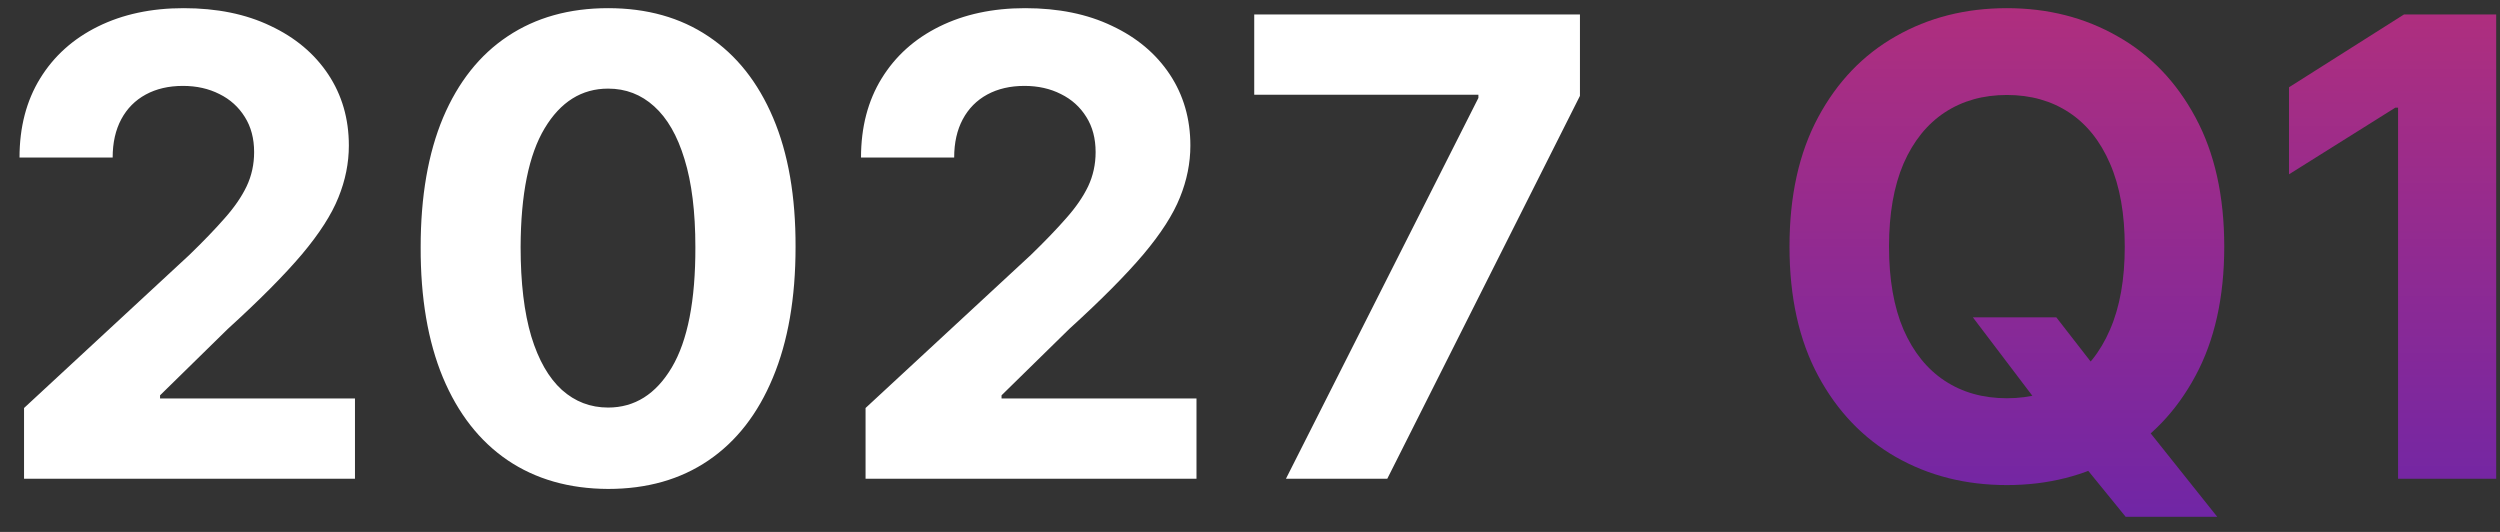
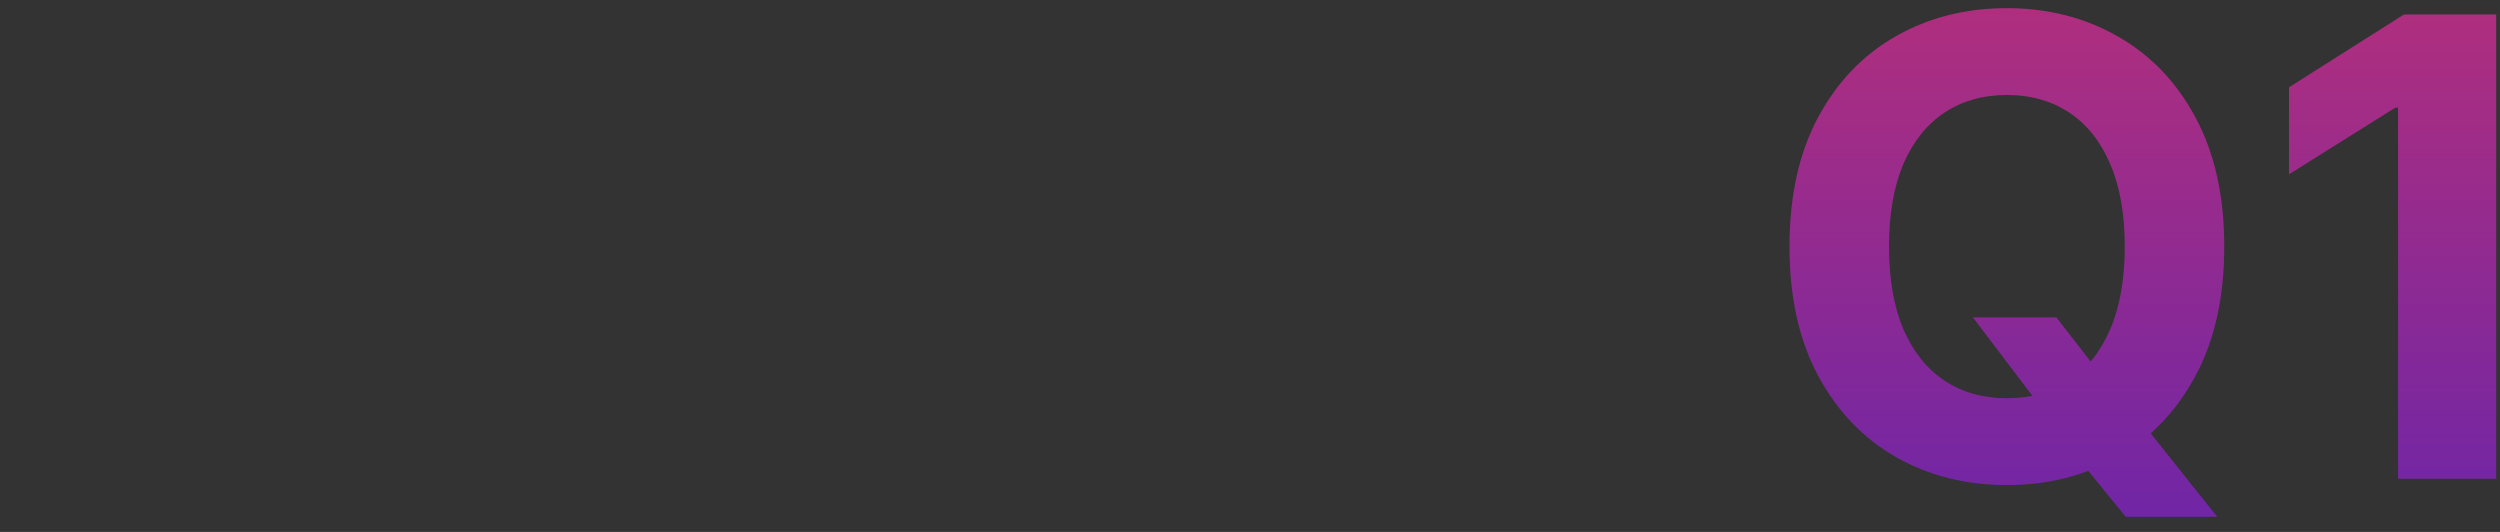
<svg xmlns="http://www.w3.org/2000/svg" width="94" height="20" viewBox="0 0 94 20" fill="none">
  <rect x="0" y="0" width="94" height="20" fill="#333333" stroke="none" />
-   <path d="M0.904 18V15.341L7.117 9.588C7.645 9.077 8.089 8.616 8.447 8.207C8.81 7.798 9.086 7.398 9.273 7.006C9.461 6.608 9.555 6.179 9.555 5.719C9.555 5.207 9.438 4.767 9.205 4.398C8.972 4.023 8.654 3.736 8.251 3.537C7.847 3.332 7.39 3.23 6.878 3.23C6.344 3.23 5.878 3.338 5.481 3.554C5.083 3.77 4.776 4.08 4.56 4.483C4.344 4.886 4.236 5.366 4.236 5.923H0.734C0.734 4.781 0.992 3.79 1.509 2.949C2.026 2.108 2.751 1.457 3.682 0.997C4.614 0.537 5.688 0.307 6.904 0.307C8.154 0.307 9.242 0.528 10.168 0.972C11.1 1.409 11.824 2.017 12.341 2.795C12.858 3.574 13.117 4.466 13.117 5.472C13.117 6.131 12.986 6.781 12.725 7.423C12.469 8.065 12.012 8.778 11.353 9.562C10.694 10.341 9.765 11.276 8.566 12.367L6.018 14.864V14.983H13.347V18H0.904ZM22.865 18.384C21.399 18.378 20.138 18.017 19.081 17.301C18.03 16.585 17.22 15.548 16.652 14.19C16.089 12.832 15.811 11.199 15.817 9.29C15.817 7.386 16.098 5.764 16.66 4.423C17.229 3.082 18.038 2.062 19.089 1.364C20.146 0.659 21.405 0.307 22.865 0.307C24.325 0.307 25.581 0.659 26.632 1.364C27.689 2.068 28.501 3.091 29.07 4.432C29.638 5.767 29.919 7.386 29.913 9.29C29.913 11.204 29.629 12.841 29.061 14.199C28.498 15.557 27.692 16.594 26.64 17.31C25.589 18.026 24.331 18.384 22.865 18.384ZM22.865 15.324C23.865 15.324 24.663 14.821 25.26 13.815C25.856 12.81 26.152 11.301 26.146 9.29C26.146 7.966 26.01 6.864 25.737 5.983C25.47 5.102 25.089 4.44 24.595 3.997C24.106 3.554 23.53 3.332 22.865 3.332C21.871 3.332 21.075 3.83 20.479 4.824C19.882 5.818 19.581 7.307 19.575 9.29C19.575 10.631 19.709 11.75 19.976 12.648C20.248 13.54 20.632 14.21 21.126 14.659C21.621 15.102 22.2 15.324 22.865 15.324ZM32.545 18V15.341L38.758 9.588C39.286 9.077 39.729 8.616 40.087 8.207C40.451 7.798 40.726 7.398 40.914 7.006C41.101 6.608 41.195 6.179 41.195 5.719C41.195 5.207 41.079 4.767 40.846 4.398C40.613 4.023 40.295 3.736 39.891 3.537C39.488 3.332 39.03 3.23 38.519 3.23C37.985 3.23 37.519 3.338 37.121 3.554C36.724 3.77 36.417 4.08 36.201 4.483C35.985 4.886 35.877 5.366 35.877 5.923H32.374C32.374 4.781 32.633 3.79 33.15 2.949C33.667 2.108 34.391 1.457 35.323 0.997C36.255 0.537 37.329 0.307 38.545 0.307C39.795 0.307 40.883 0.528 41.809 0.972C42.741 1.409 43.465 2.017 43.982 2.795C44.499 3.574 44.758 4.466 44.758 5.472C44.758 6.131 44.627 6.781 44.366 7.423C44.11 8.065 43.653 8.778 42.993 9.562C42.334 10.341 41.405 11.276 40.206 12.367L37.658 14.864V14.983H44.988V18H32.545ZM48.352 18L55.588 3.682V3.562H47.159V0.545H59.406V3.605L52.162 18H48.352Z" fill="white" />
  <path d="M74.18 11.932H77.317L78.893 13.96L80.445 15.767L83.368 19.432H79.925L77.913 16.96L76.882 15.494L74.18 11.932ZM83.632 9.273C83.632 11.176 83.271 12.796 82.55 14.131C81.834 15.466 80.856 16.486 79.618 17.19C78.385 17.889 76.998 18.239 75.459 18.239C73.907 18.239 72.516 17.886 71.282 17.182C70.05 16.477 69.075 15.457 68.359 14.122C67.643 12.787 67.285 11.171 67.285 9.273C67.285 7.369 67.643 5.75 68.359 4.415C69.075 3.08 70.05 2.062 71.282 1.364C72.516 0.659 73.907 0.307 75.459 0.307C76.998 0.307 78.385 0.659 79.618 1.364C80.856 2.062 81.834 3.08 82.55 4.415C83.271 5.75 83.632 7.369 83.632 9.273ZM79.891 9.273C79.891 8.04 79.706 7 79.337 6.153C78.973 5.307 78.459 4.665 77.794 4.227C77.129 3.79 76.351 3.571 75.459 3.571C74.567 3.571 73.788 3.79 73.123 4.227C72.459 4.665 71.942 5.307 71.572 6.153C71.209 7 71.027 8.04 71.027 9.273C71.027 10.506 71.209 11.546 71.572 12.392C71.942 13.239 72.459 13.881 73.123 14.318C73.788 14.756 74.567 14.974 75.459 14.974C76.351 14.974 77.129 14.756 77.794 14.318C78.459 13.881 78.973 13.239 79.337 12.392C79.706 11.546 79.891 10.506 79.891 9.273ZM93.857 0.545V18H90.167V4.048H90.064L86.067 6.554V3.281L90.388 0.545H93.857Z" fill="url(#paint0_linear_71_876)" />
  <defs>
    <linearGradient id="paint0_linear_71_876" x1="48.489" y1="-7" x2="48.489" y2="25" gradientUnits="userSpaceOnUse">
      <stop stop-color="#C7326F" />
      <stop offset="1" stop-color="#5E23B1" />
    </linearGradient>
  </defs>
</svg>